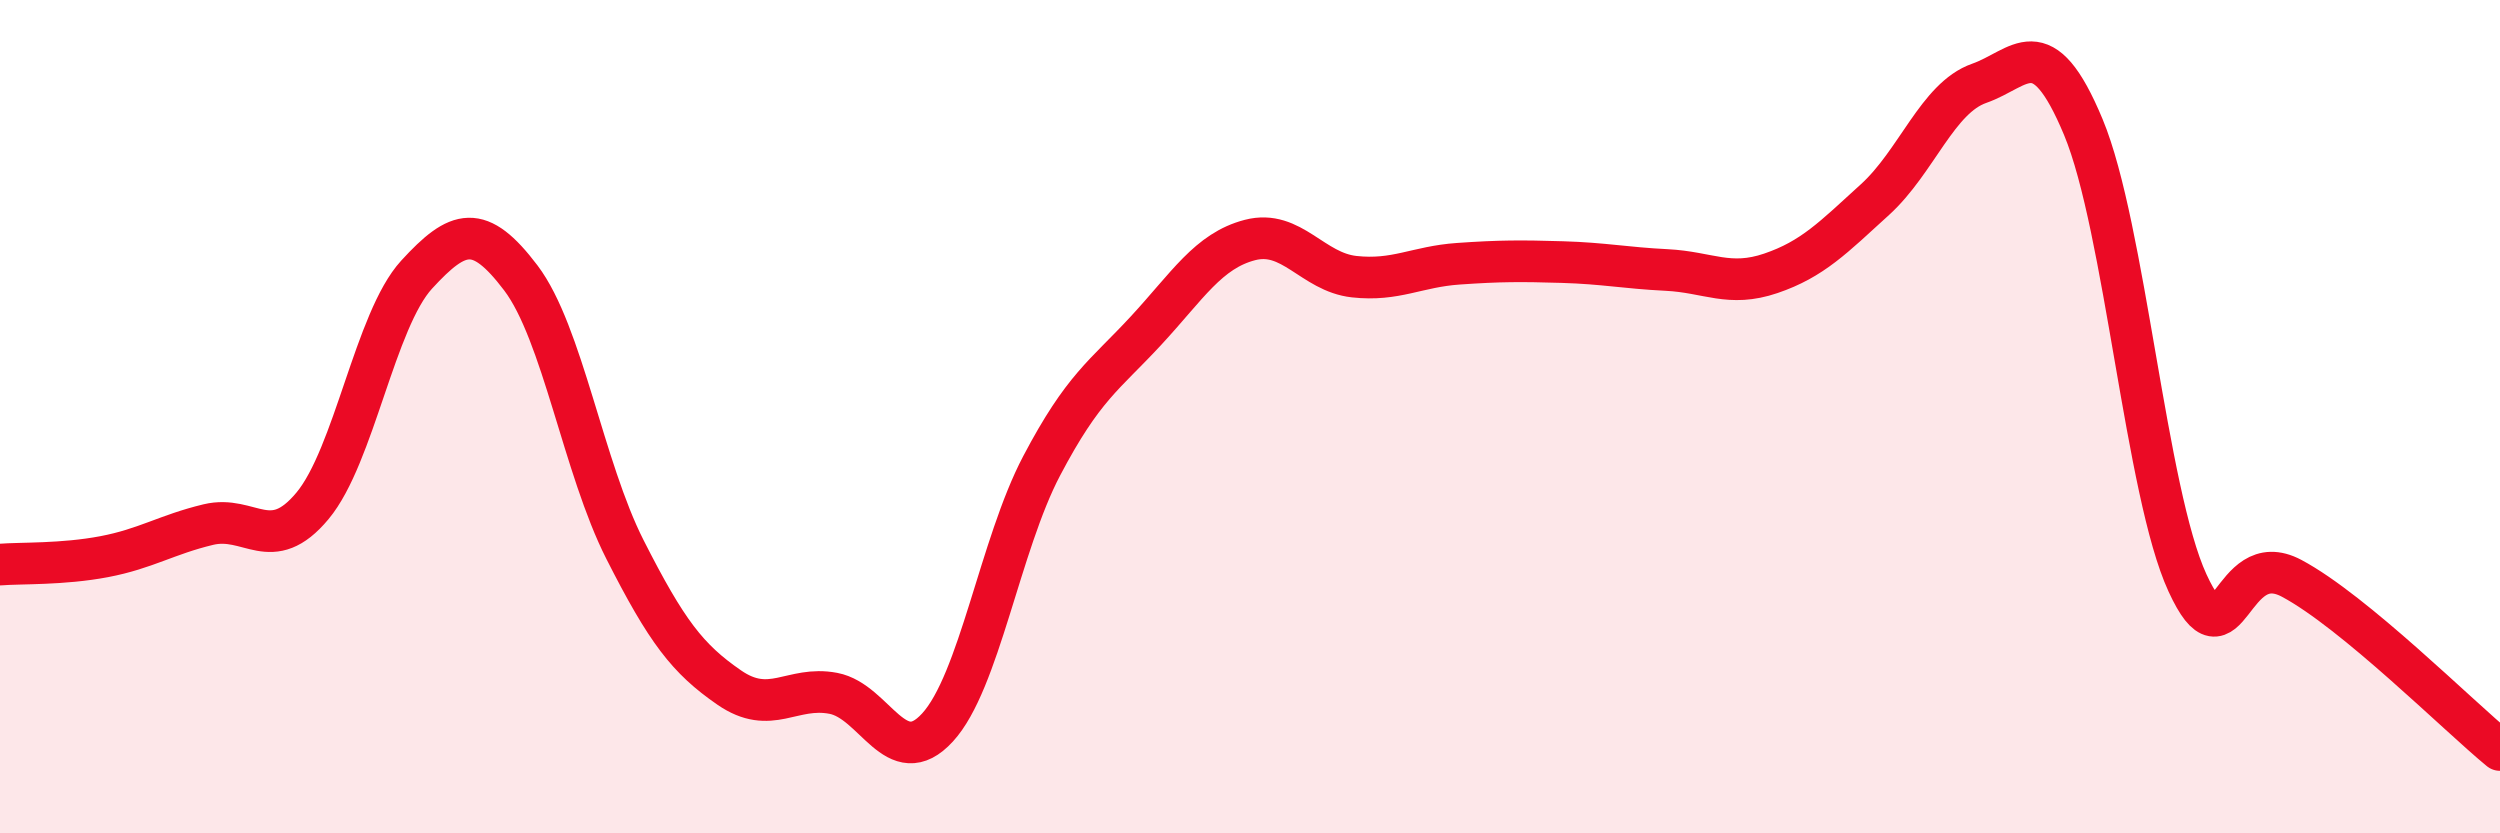
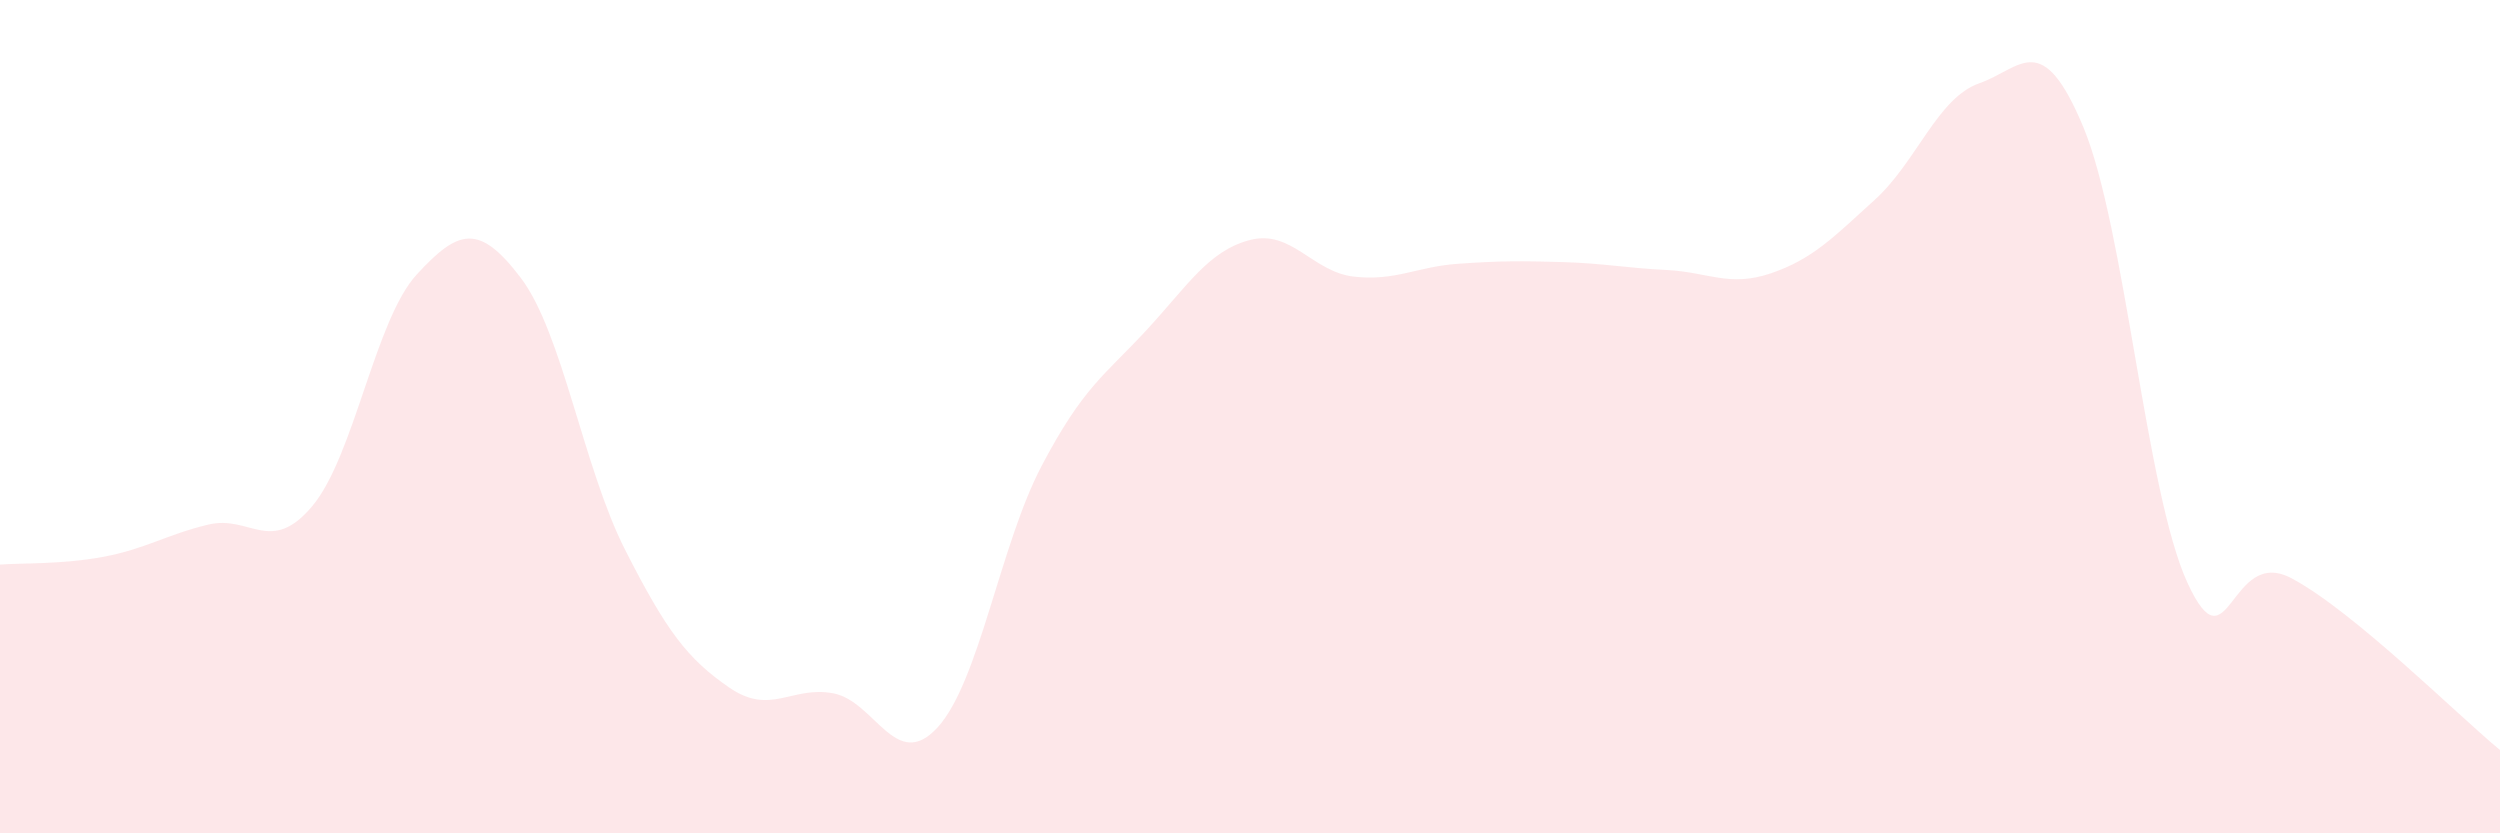
<svg xmlns="http://www.w3.org/2000/svg" width="60" height="20" viewBox="0 0 60 20">
  <path d="M 0,13.55 C 0.5,13.51 1.5,13.55 2.5,13.36 C 3.5,13.17 4,12.83 5,12.59 C 6,12.35 6.5,13.34 7.5,12.14 C 8.5,10.94 9,7.68 10,6.59 C 11,5.5 11.5,5.35 12.5,6.67 C 13.5,7.99 14,11.22 15,13.19 C 16,15.16 16.5,15.81 17.5,16.5 C 18.5,17.19 19,16.45 20,16.64 C 21,16.83 21.5,18.55 22.5,17.46 C 23.5,16.37 24,13.08 25,11.18 C 26,9.28 26.5,9.02 27.5,7.94 C 28.5,6.86 29,6.02 30,5.76 C 31,5.5 31.5,6.53 32.5,6.64 C 33.5,6.75 34,6.4 35,6.33 C 36,6.26 36.5,6.26 37.5,6.29 C 38.5,6.32 39,6.43 40,6.48 C 41,6.53 41.5,6.9 42.5,6.56 C 43.5,6.22 44,5.7 45,4.79 C 46,3.88 46.5,2.35 47.5,2 C 48.5,1.65 49,0.65 50,3.05 C 51,5.45 51.5,11.82 52.5,13.99 C 53.5,16.16 53.5,13.08 55,13.88 C 56.5,14.68 59,17.18 60,18L60 20L0 20Z" fill="#EB0A25" opacity="0.1" stroke-linecap="round" stroke-linejoin="round" />
-   <path d="M 0,13.55 C 0.5,13.51 1.5,13.55 2.5,13.36 C 3.5,13.17 4,12.83 5,12.59 C 6,12.35 6.5,13.34 7.5,12.14 C 8.5,10.94 9,7.68 10,6.59 C 11,5.5 11.5,5.35 12.5,6.67 C 13.5,7.99 14,11.22 15,13.19 C 16,15.16 16.5,15.81 17.5,16.5 C 18.5,17.19 19,16.45 20,16.64 C 21,16.83 21.5,18.55 22.5,17.46 C 23.5,16.37 24,13.08 25,11.18 C 26,9.28 26.5,9.02 27.5,7.94 C 28.5,6.86 29,6.02 30,5.76 C 31,5.5 31.5,6.53 32.5,6.64 C 33.5,6.75 34,6.4 35,6.33 C 36,6.26 36.5,6.26 37.5,6.29 C 38.5,6.32 39,6.43 40,6.48 C 41,6.53 41.5,6.9 42.5,6.56 C 43.5,6.22 44,5.7 45,4.79 C 46,3.88 46.5,2.35 47.5,2 C 48.5,1.65 49,0.65 50,3.05 C 51,5.45 51.5,11.82 52.5,13.99 C 53.5,16.16 53.5,13.08 55,13.88 C 56.5,14.68 59,17.18 60,18" stroke="#EB0A25" stroke-width="1" fill="none" stroke-linecap="round" stroke-linejoin="round" />
</svg>